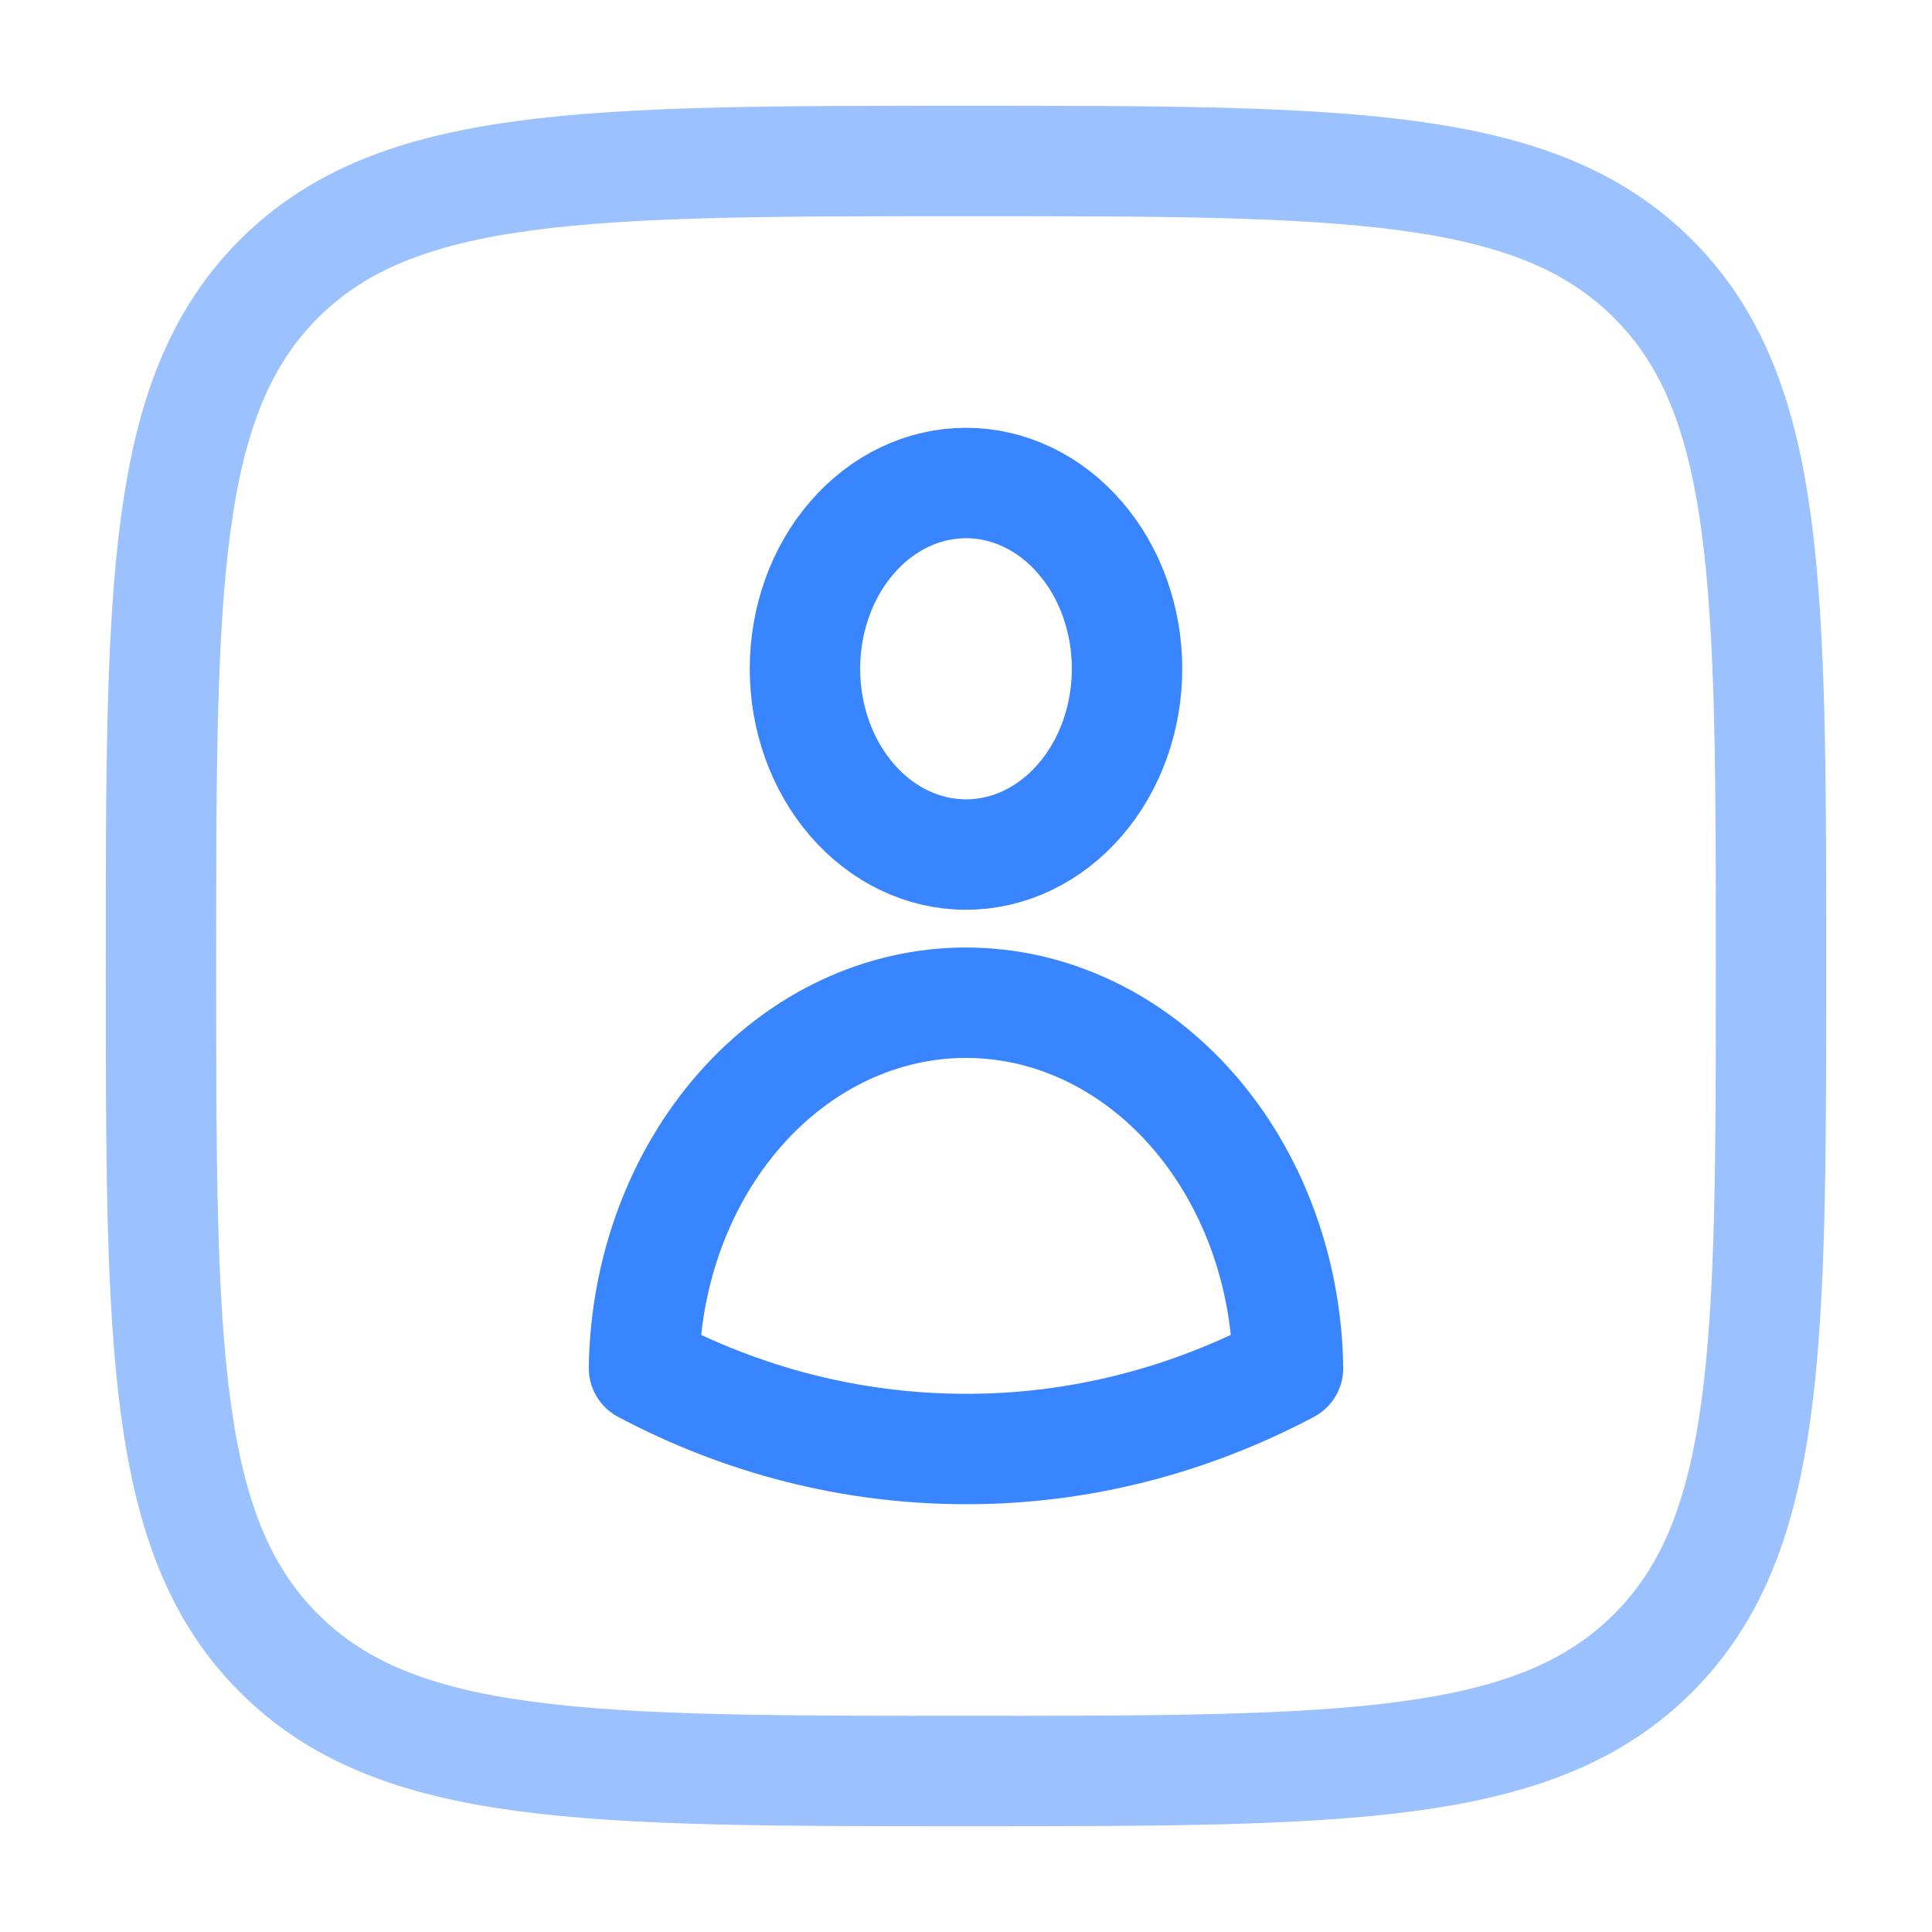
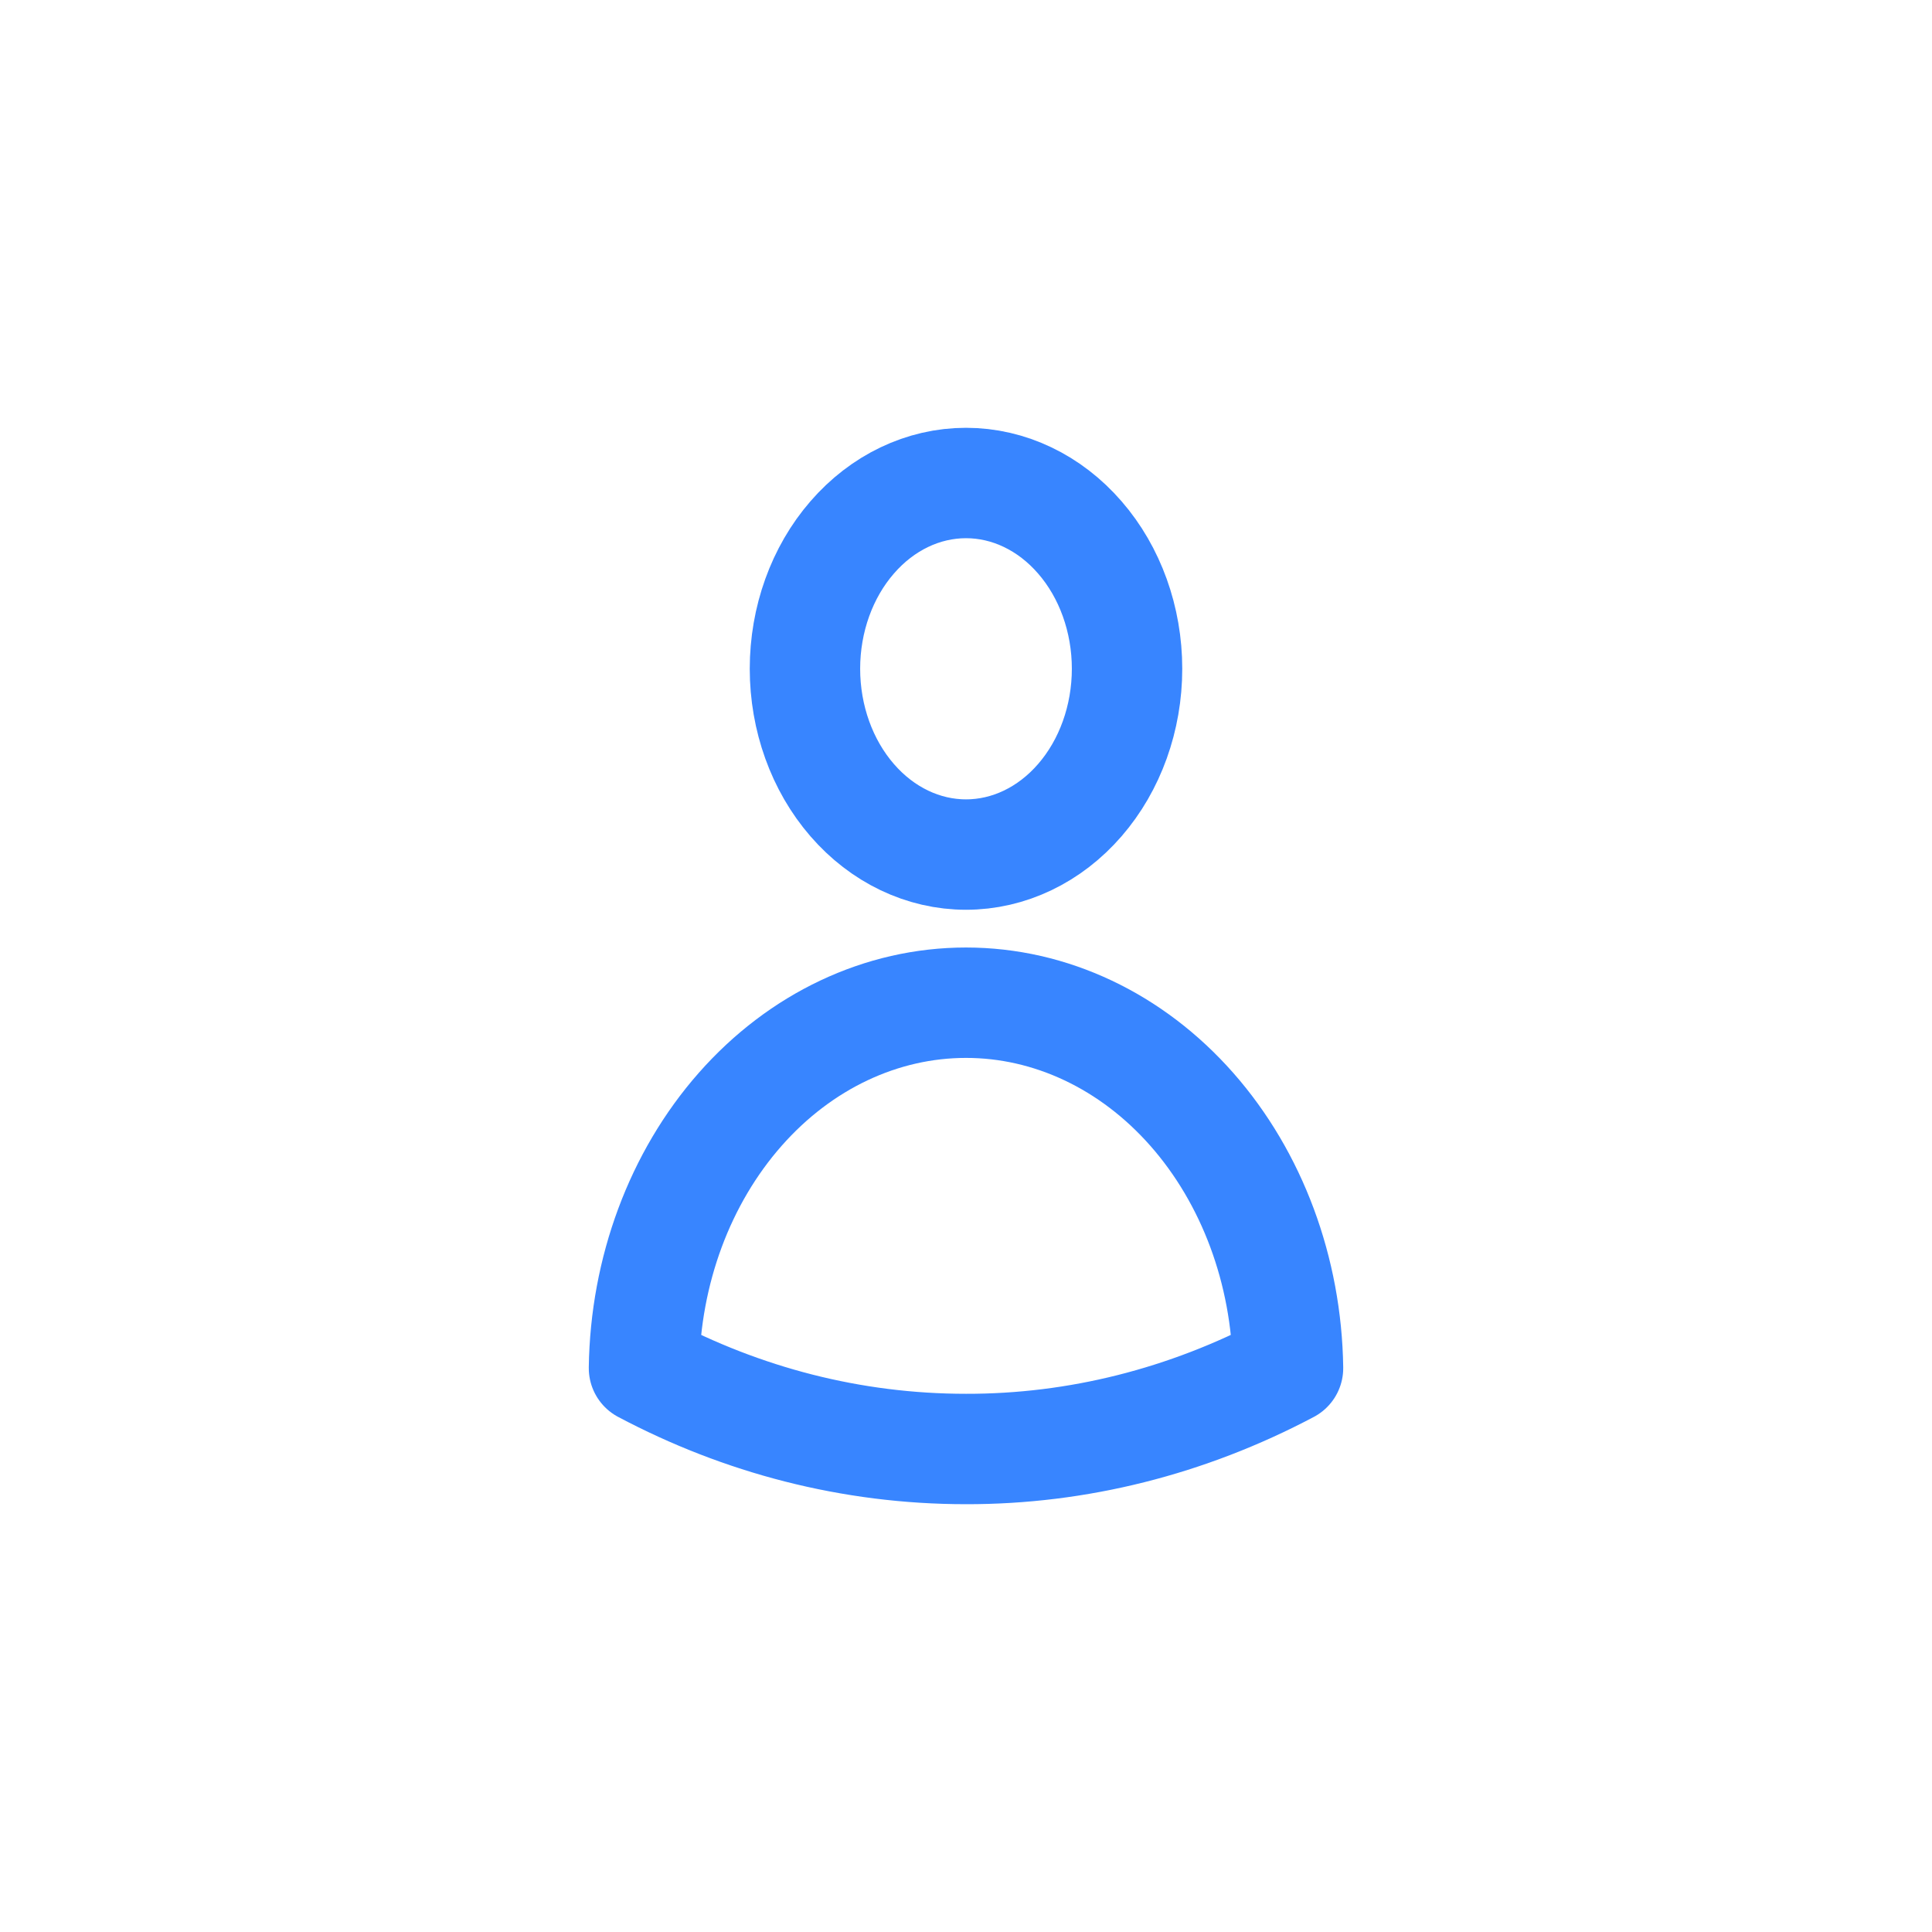
<svg xmlns="http://www.w3.org/2000/svg" width="28" height="28" viewBox="0 0 28 28" fill="none">
  <path d="M16.334 9.692C16.334 10.406 16.088 11.091 15.65 11.596C15.213 12.101 14.619 12.385 14 12.385C13.381 12.385 12.787 12.101 12.35 11.596C11.912 11.091 11.666 10.406 11.666 9.692C11.666 8.978 11.912 8.293 12.35 7.789C12.787 7.284 13.381 7 14 7C14.619 7 15.213 7.284 15.65 7.789C16.088 8.293 16.334 8.978 16.334 9.692ZM9.333 19.828C9.353 18.416 9.854 17.069 10.727 16.078C11.6 15.087 12.775 14.532 14 14.532C15.225 14.532 16.4 15.087 17.273 16.078C18.146 17.069 18.647 18.416 18.667 19.828C17.203 20.603 15.611 21.003 14 21C12.335 21 10.754 20.581 9.333 19.828Z" stroke="#3885FF" stroke-width="1.6" stroke-linecap="round" stroke-linejoin="round" />
-   <path opacity="0.5" d="M2.333 14C2.333 8.5 2.333 5.75 4.042 4.042C5.75 2.333 8.5 2.333 14 2.333C19.5 2.333 22.25 2.333 23.958 4.042C25.667 5.75 25.667 8.5 25.667 14C25.667 19.5 25.667 22.25 23.958 23.958C22.25 25.667 19.5 25.667 14 25.667C8.5 25.667 5.75 25.667 4.042 23.958C2.333 22.25 2.333 19.5 2.333 14Z" stroke="#3885FF" stroke-width="1.6" />
</svg>